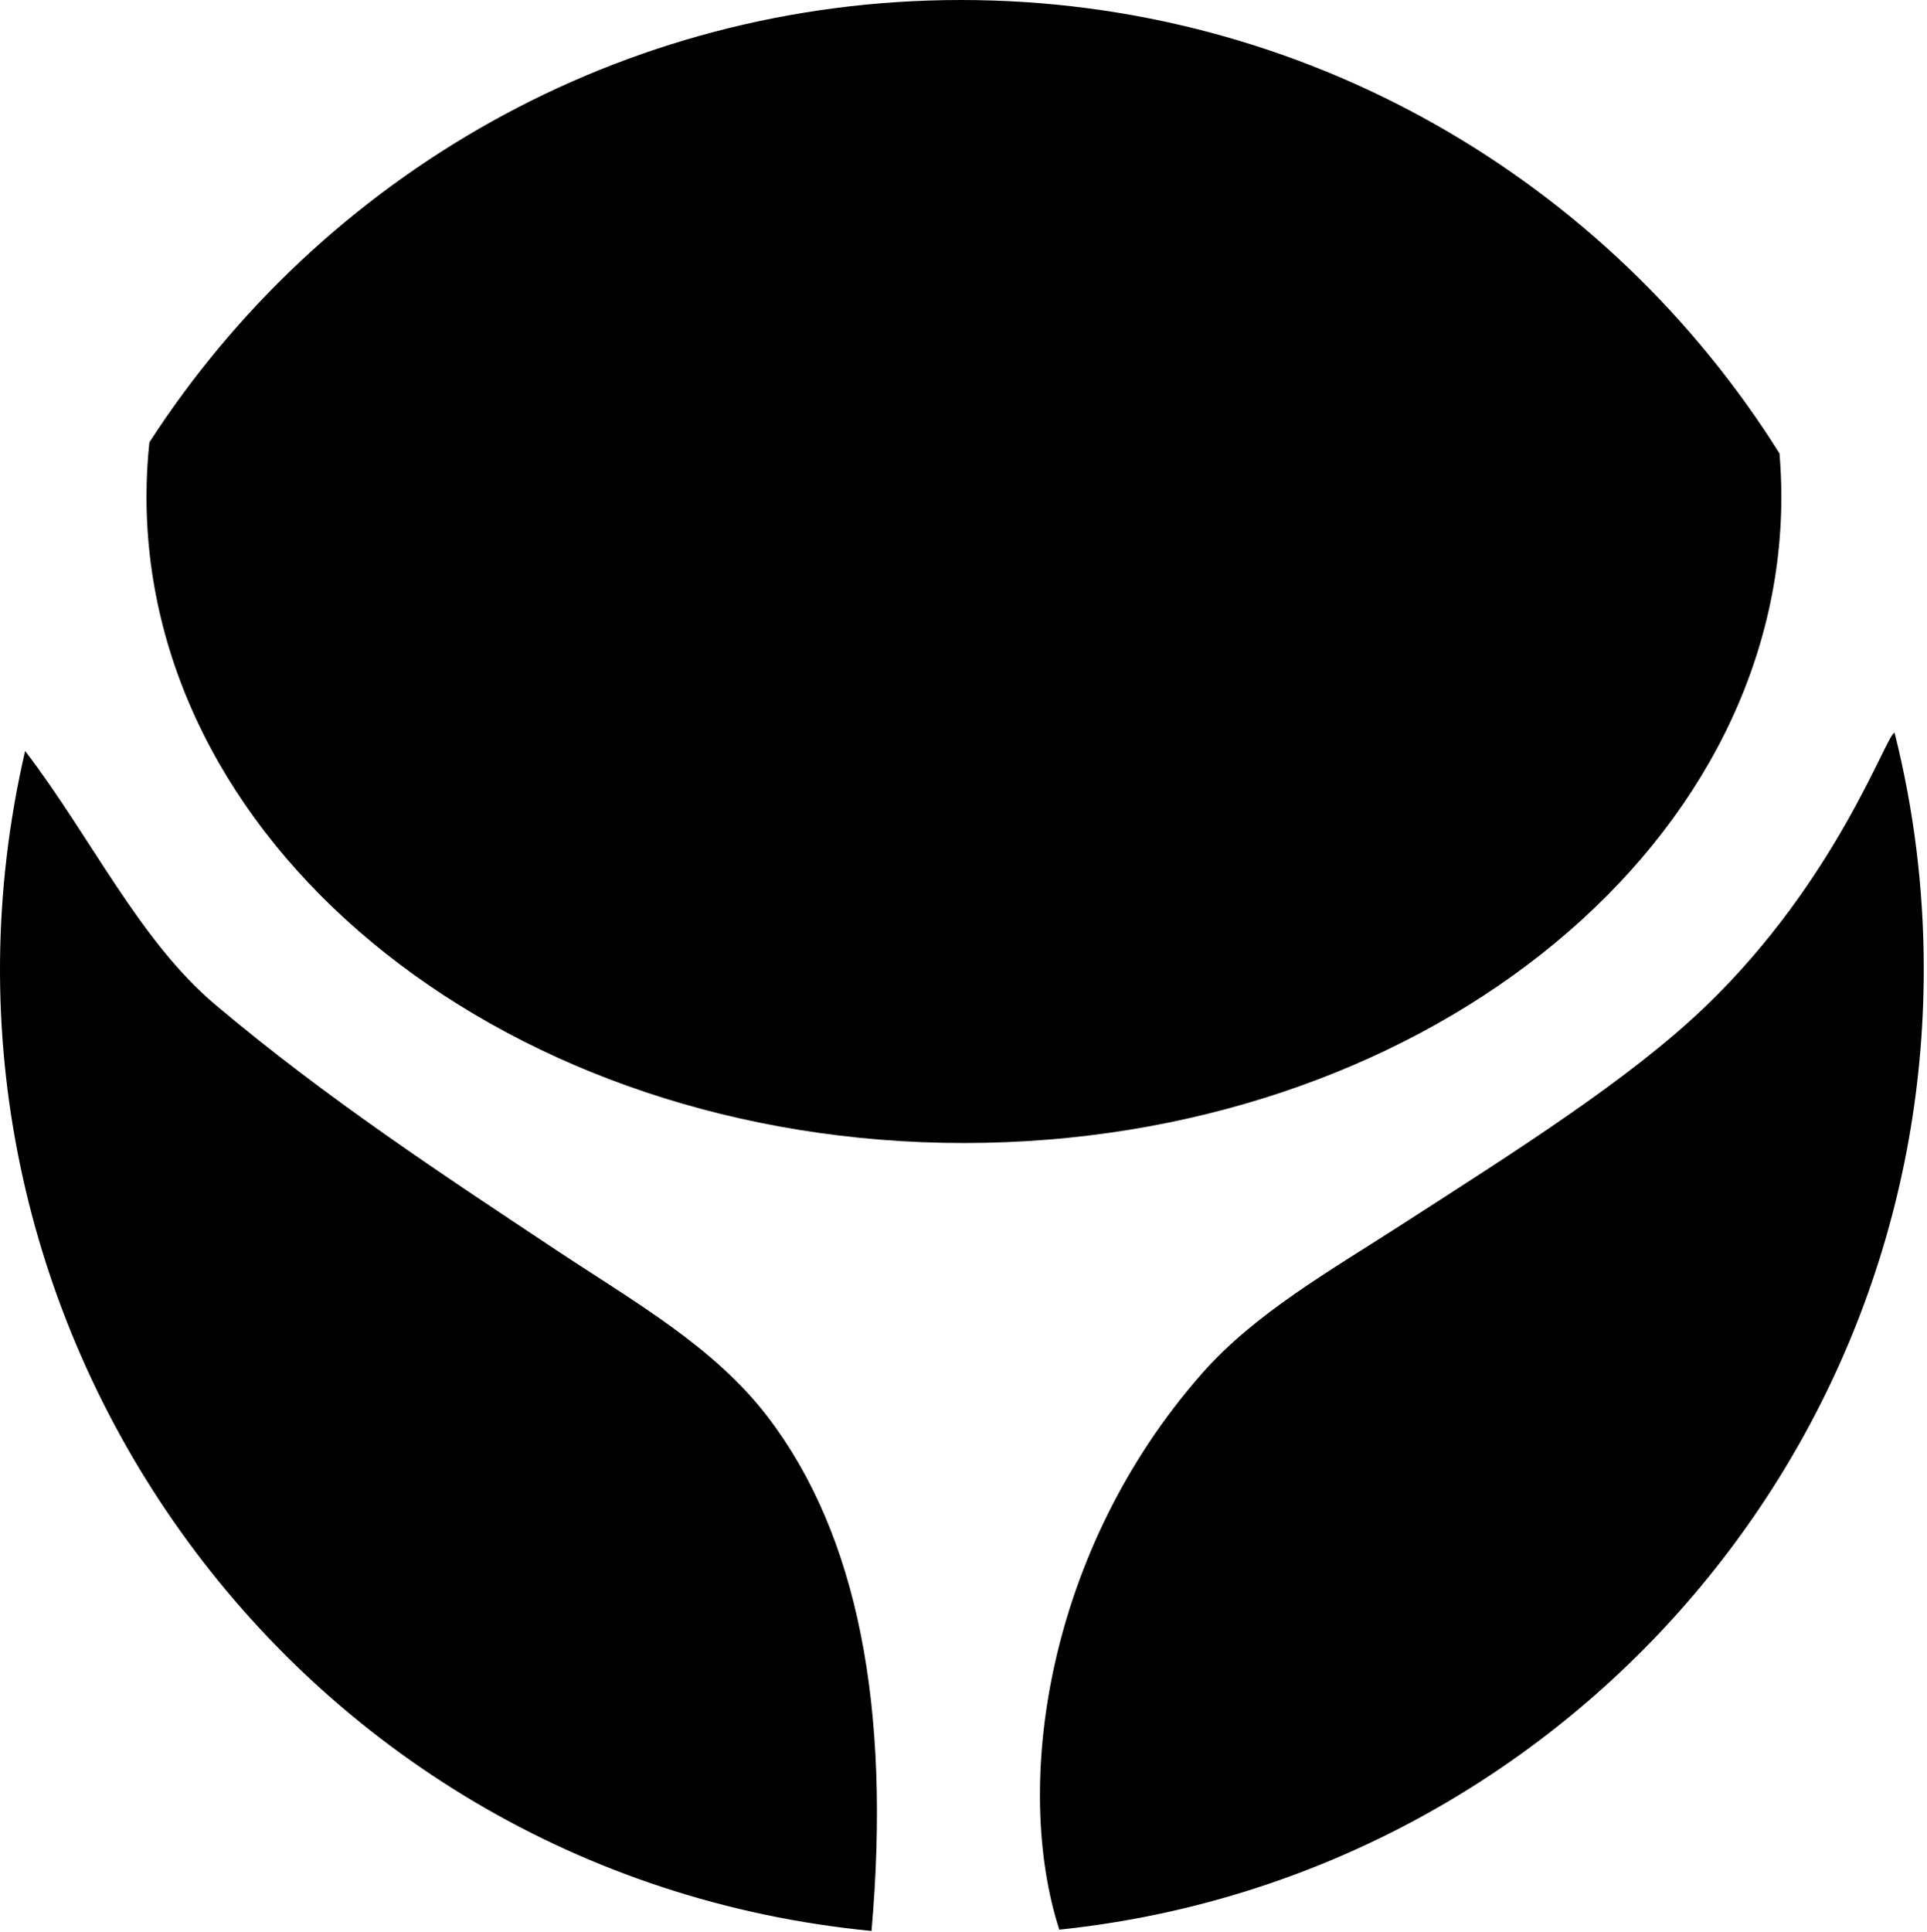
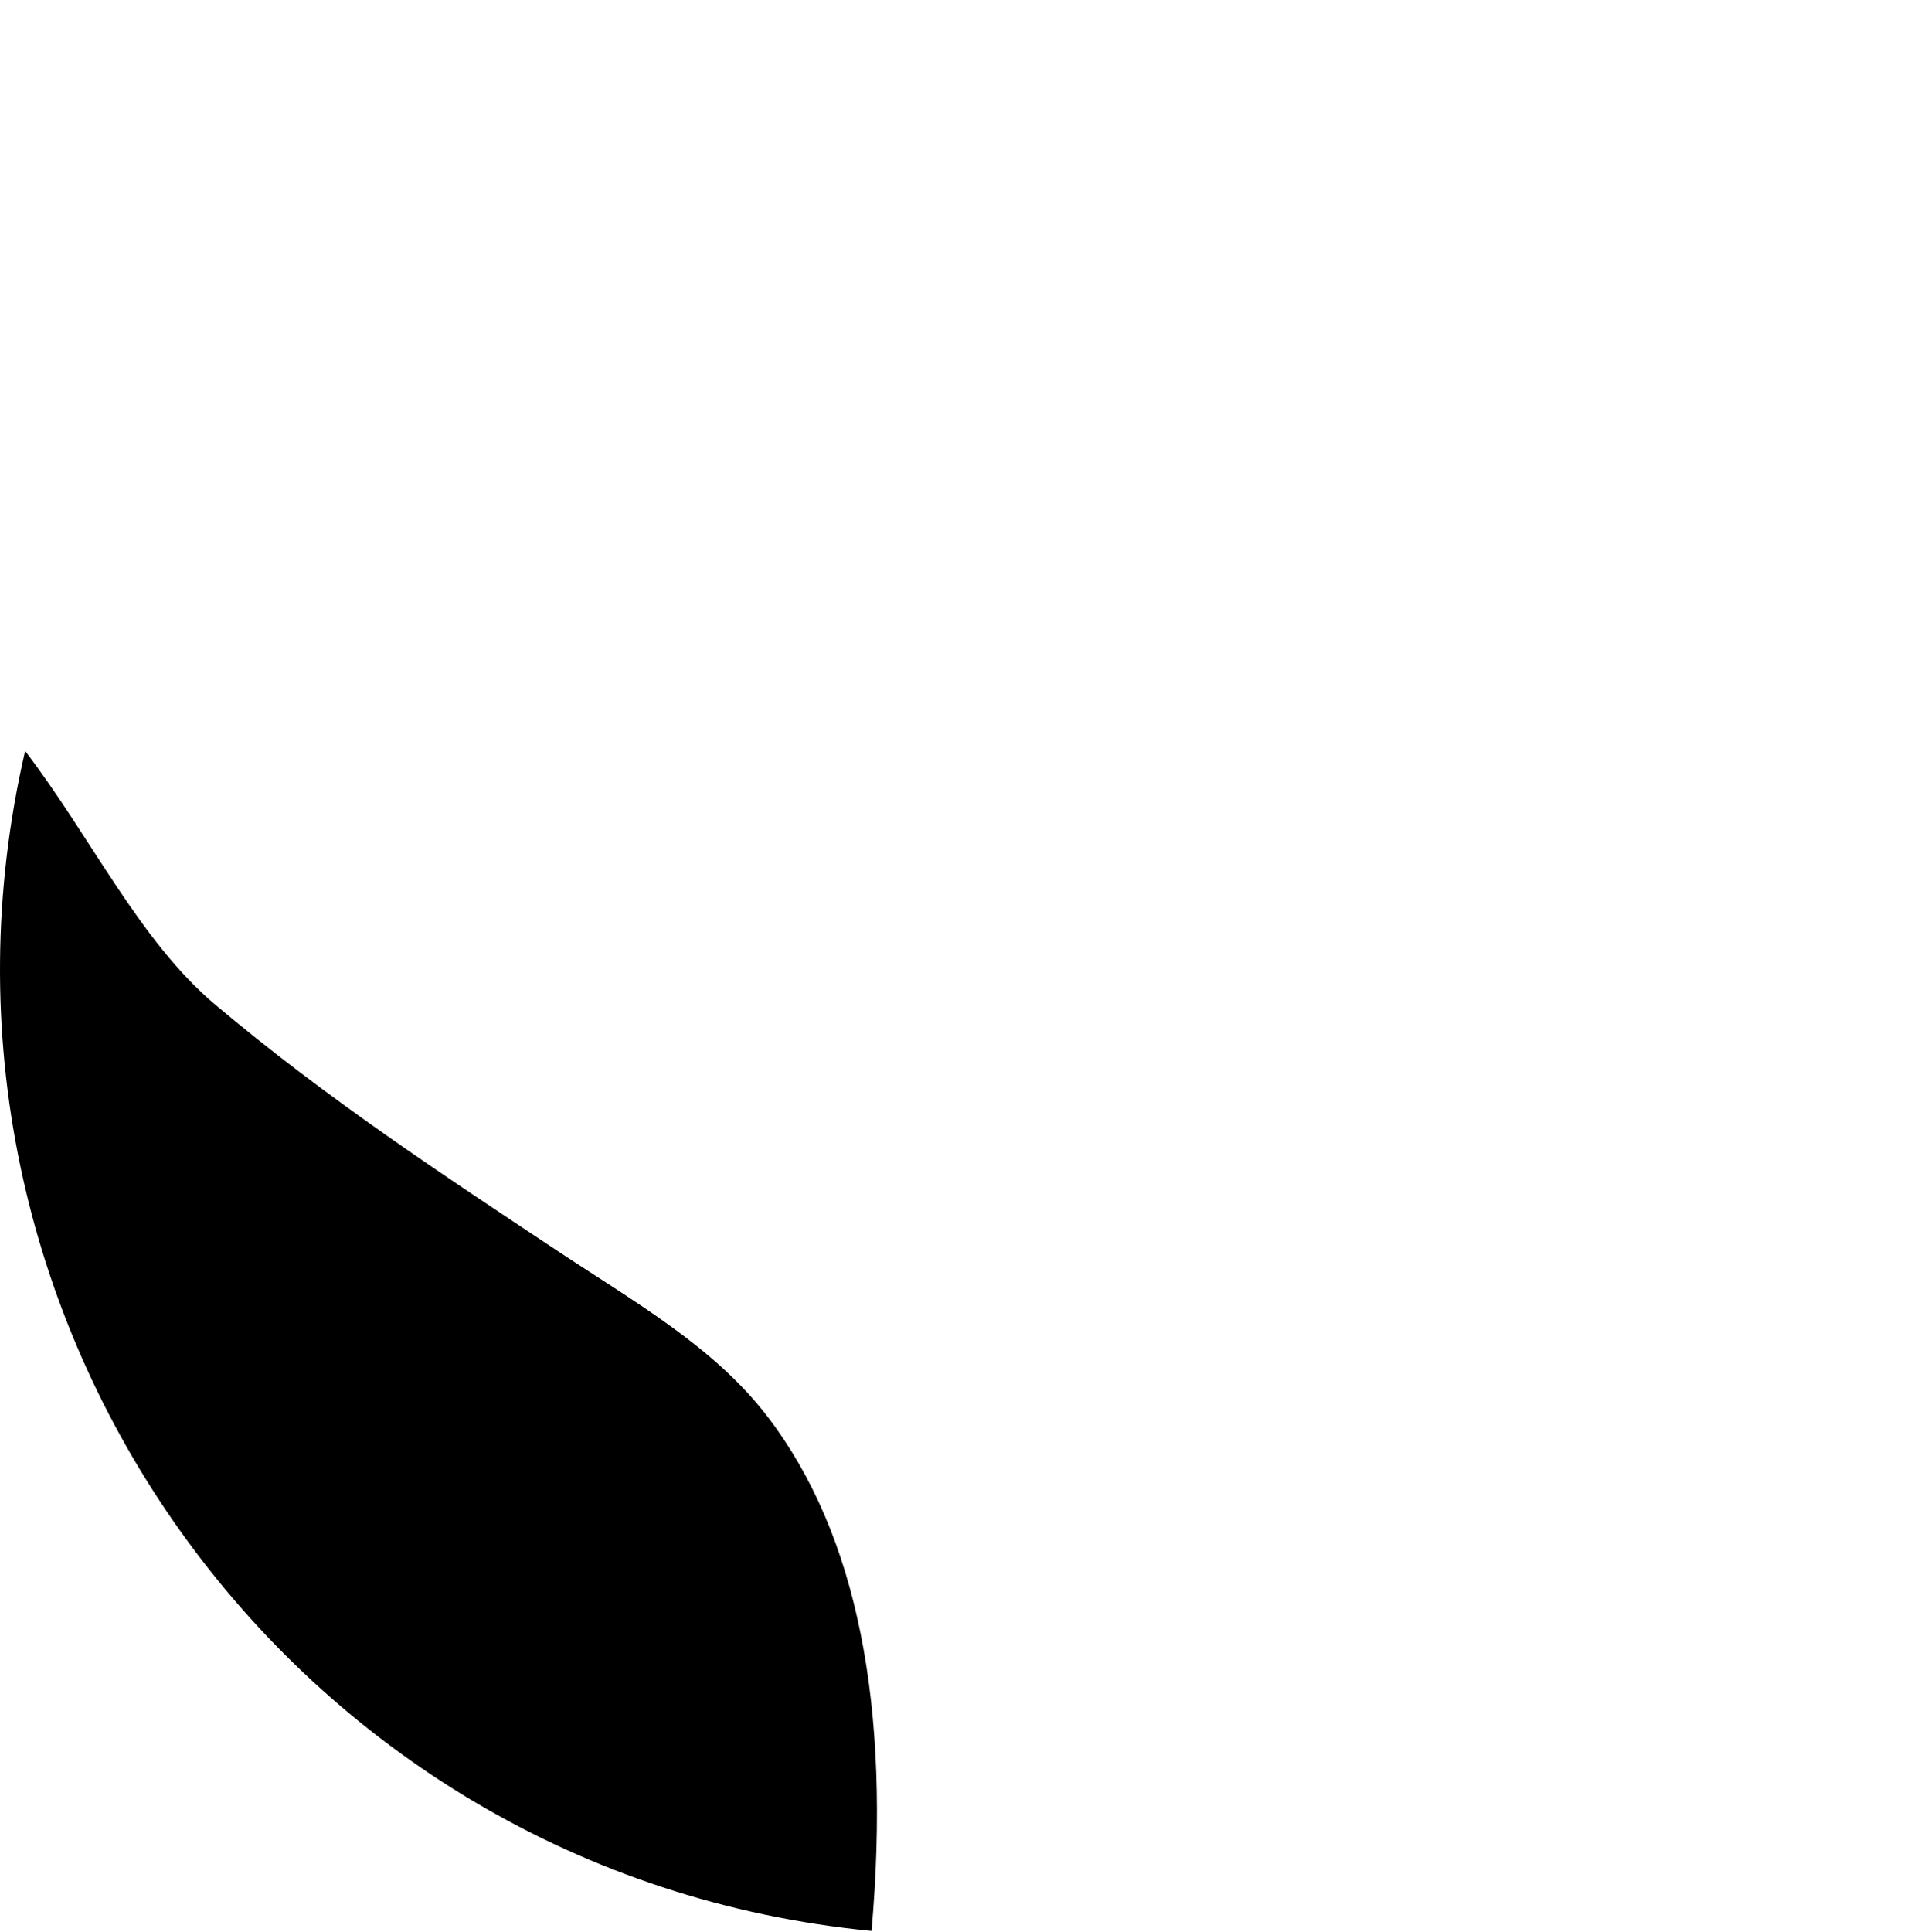
<svg xmlns="http://www.w3.org/2000/svg" width="413" height="414" viewBox="0 0 413 414" fill="none">
  <path fill-rule="evenodd" clip-rule="evenodd" d="M186.789 413.767C61.809 401.653 -22.631 281.897 5.382 160.915C19.538 179.441 29.855 201.567 46.159 215.299C70.235 235.576 95.123 251.87 119.173 267.841C135.945 278.979 153.042 288.536 164.592 303.679C183.804 328.864 191.002 365.821 186.788 413.766L186.789 413.767Z" fill="black" />
-   <path fill-rule="evenodd" clip-rule="evenodd" d="M406.057 157.023C410.132 173.227 412.306 190.188 412.306 207.658C412.306 314.64 331.136 402.658 227.025 413.49C217.064 382.509 224.225 332.202 257.679 294.244C268.973 281.43 284.922 272.392 300.631 262.271C324.529 246.874 349.098 231.419 365.527 215.651C393.87 188.448 404.413 156.967 406.056 157.023H406.057Z" fill="black" />
-   <path fill-rule="evenodd" clip-rule="evenodd" d="M205.949 0C279.908 0 344.794 38.808 381.387 97.163C381.641 100.219 381.784 103.3 381.784 106.407C381.784 182.91 303.346 244.927 206.59 244.927C109.833 244.927 31.396 182.909 31.396 106.407C31.396 102.492 31.612 98.619 32.015 94.786C68.867 37.754 132.996 0 205.948 0H205.949Z" fill="black" />
</svg>